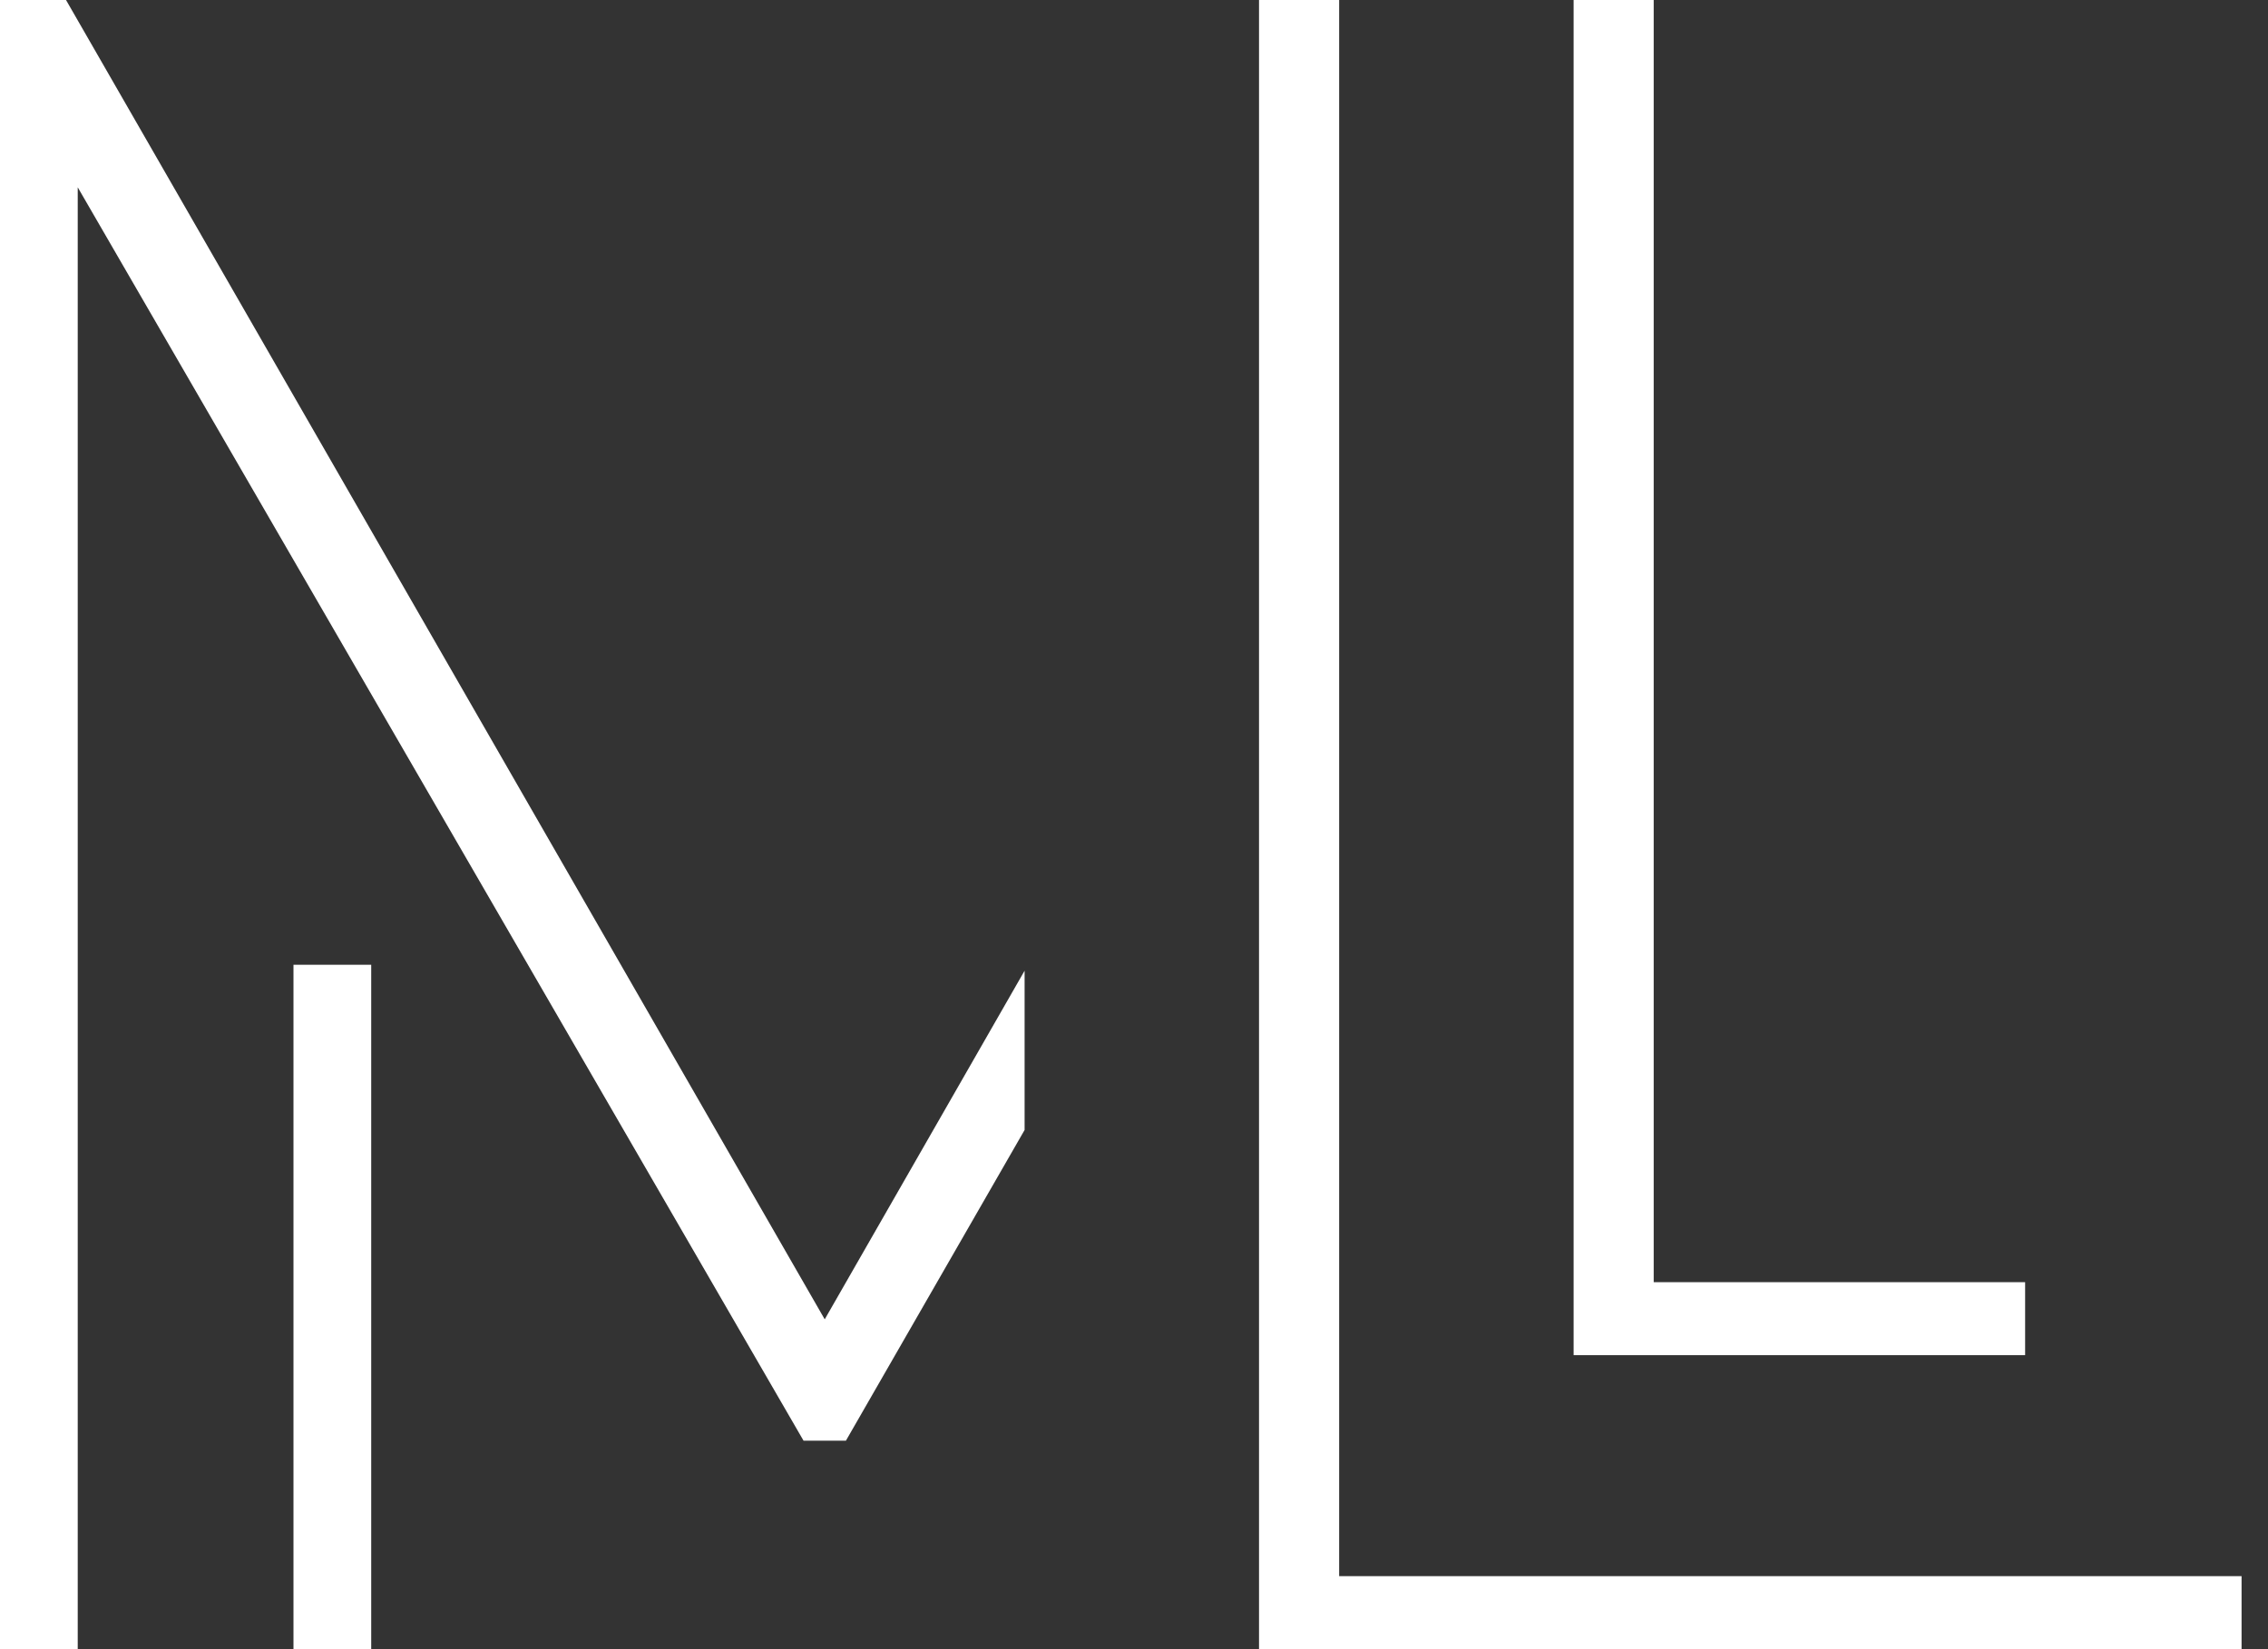
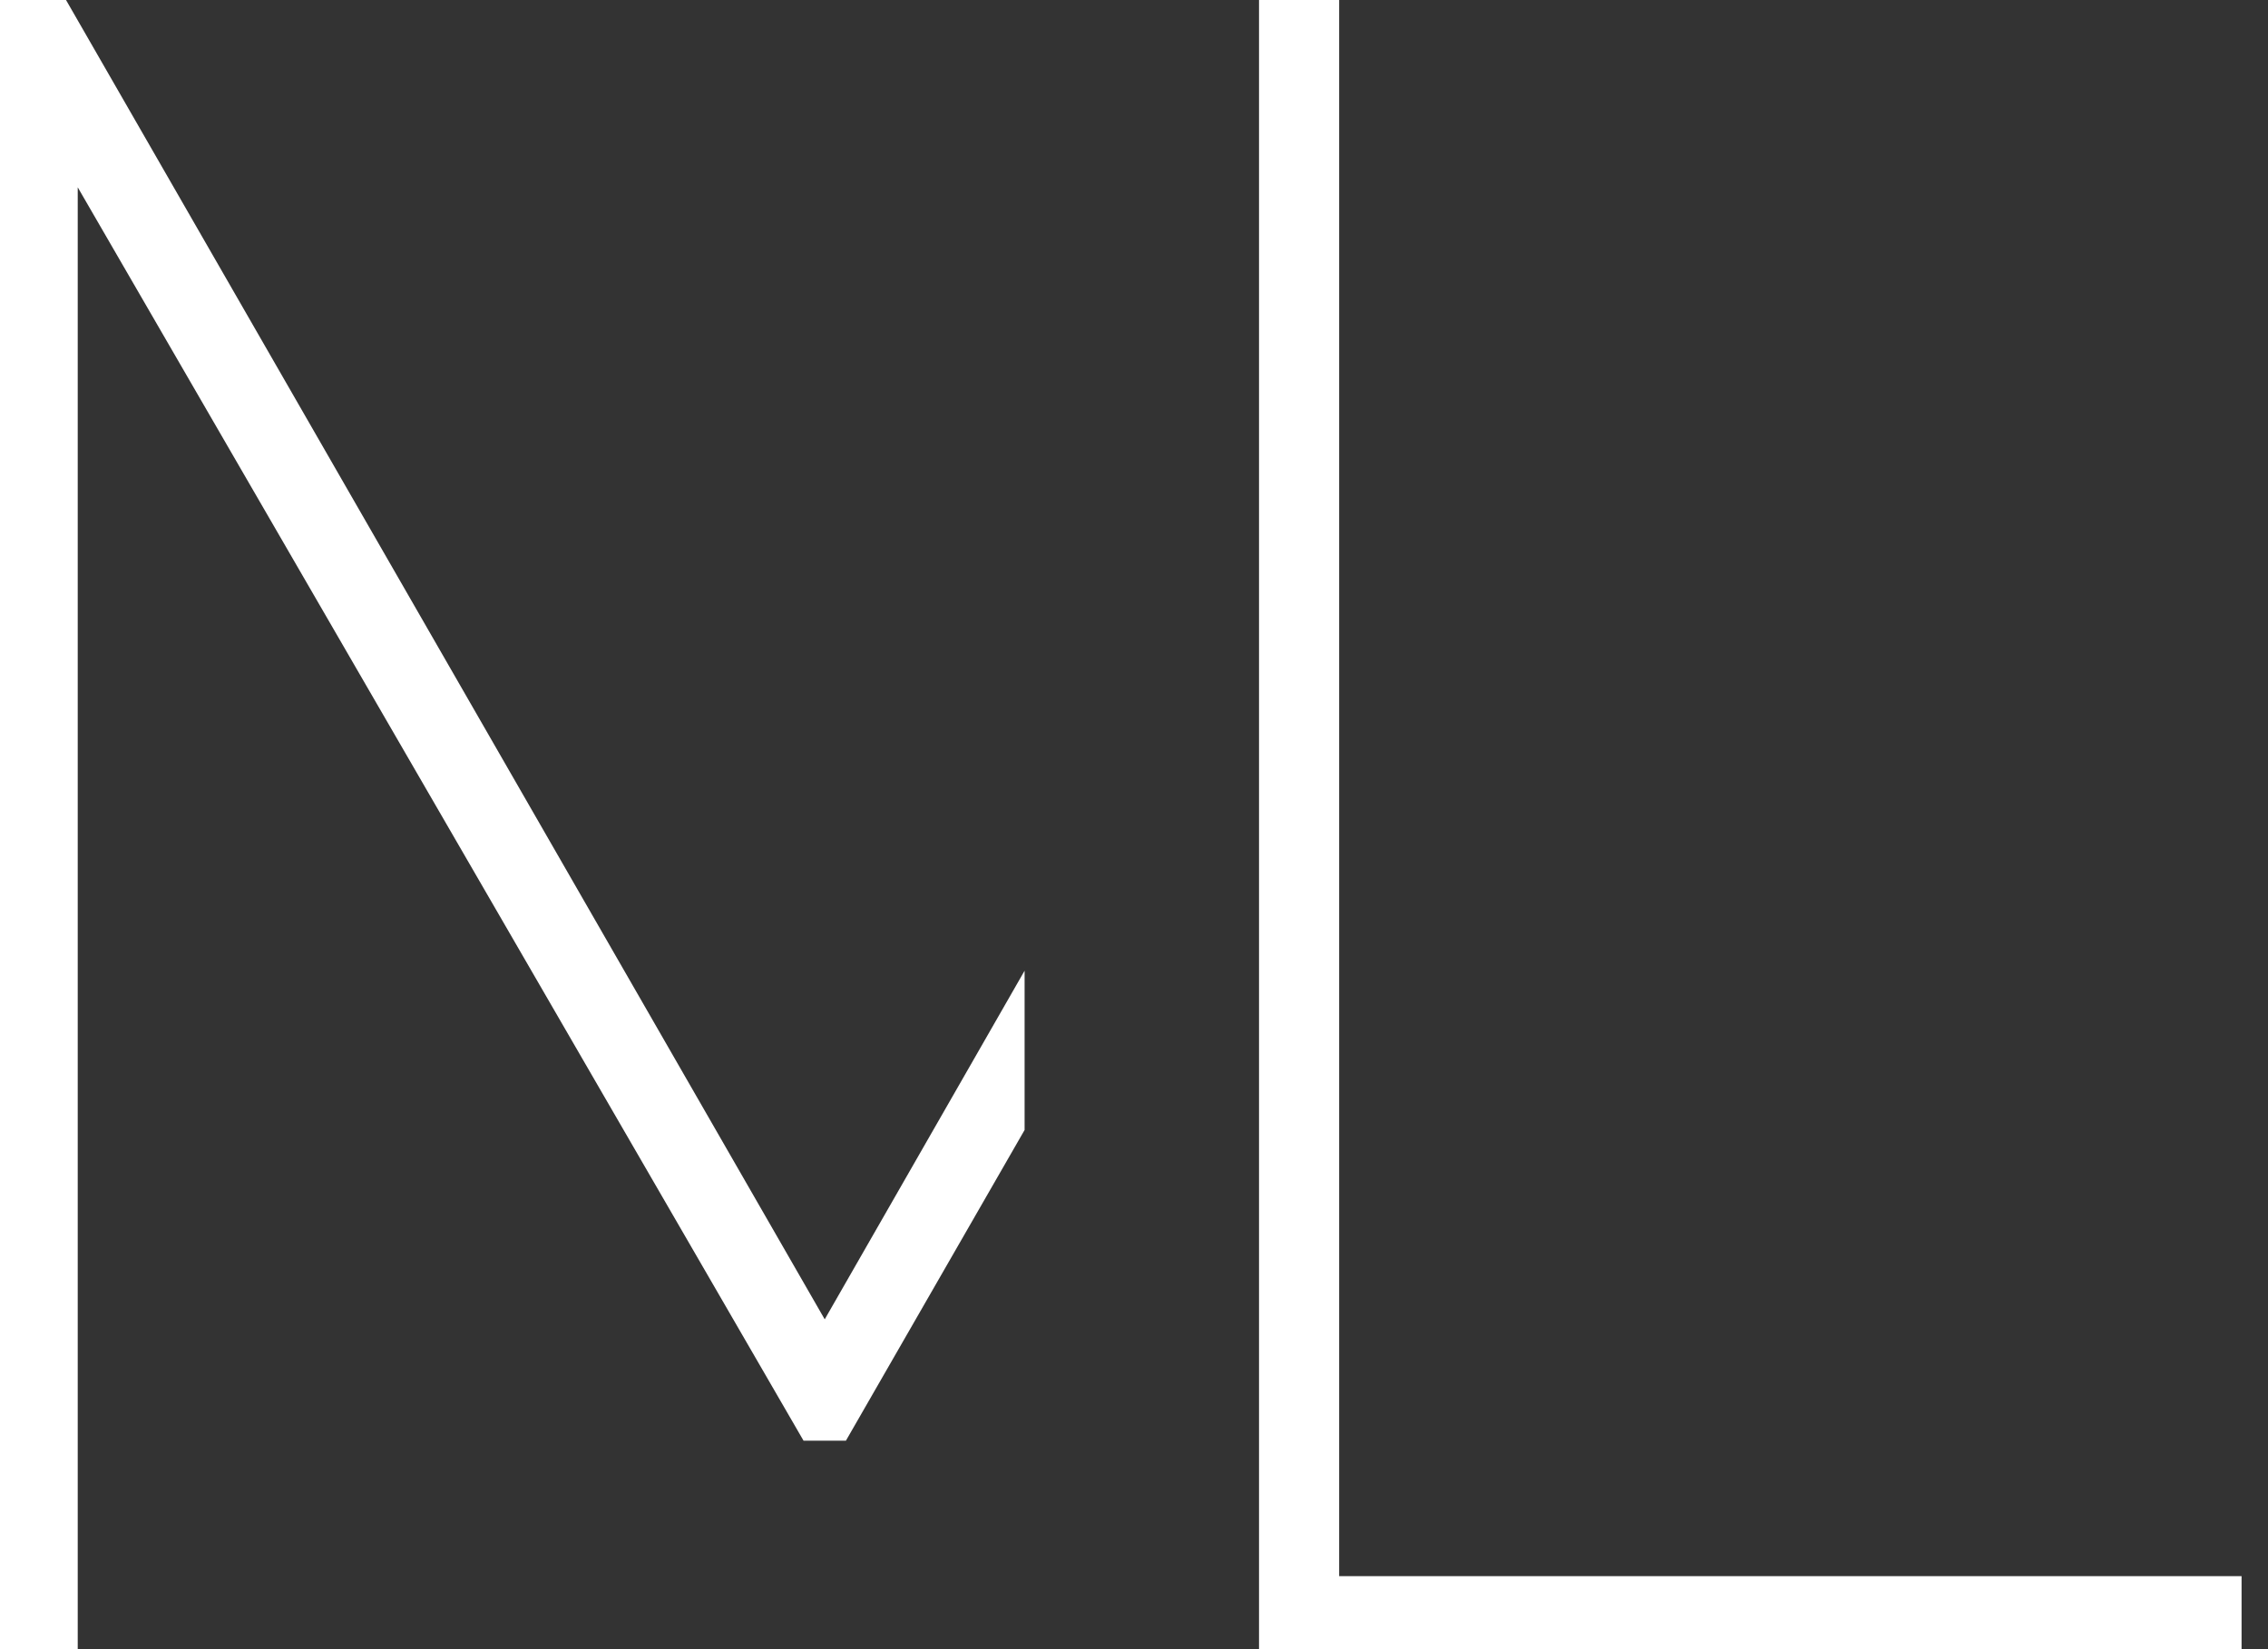
<svg xmlns="http://www.w3.org/2000/svg" width="55" height="40" viewBox="0 0 55 40" fill="none">
  <rect x="0" y="0" width="55" height="40" fill="#333333" stroke="none" />
  <g id="Group">
    <path id="Vector" d="M32.475 38.229V0H30.532V39.999H54.359V38.229H32.475Z" fill="white" />
-     <path id="Vector_2" d="M9.002 23.4H7.117V40H9.002V23.4Z" fill="white" />
    <path id="Vector_3" d="M1.601 0H0V39.999H1.885V4.543L19.486 34.943H20.514L24.847 27.407V23.544L20 32L1.601 0Z" fill="white" />
-     <path id="Vector_4" d="M40.103 31.099V0H38.161V32.869H49.11V31.099H40.103Z" fill="white" />
  </g>
</svg>